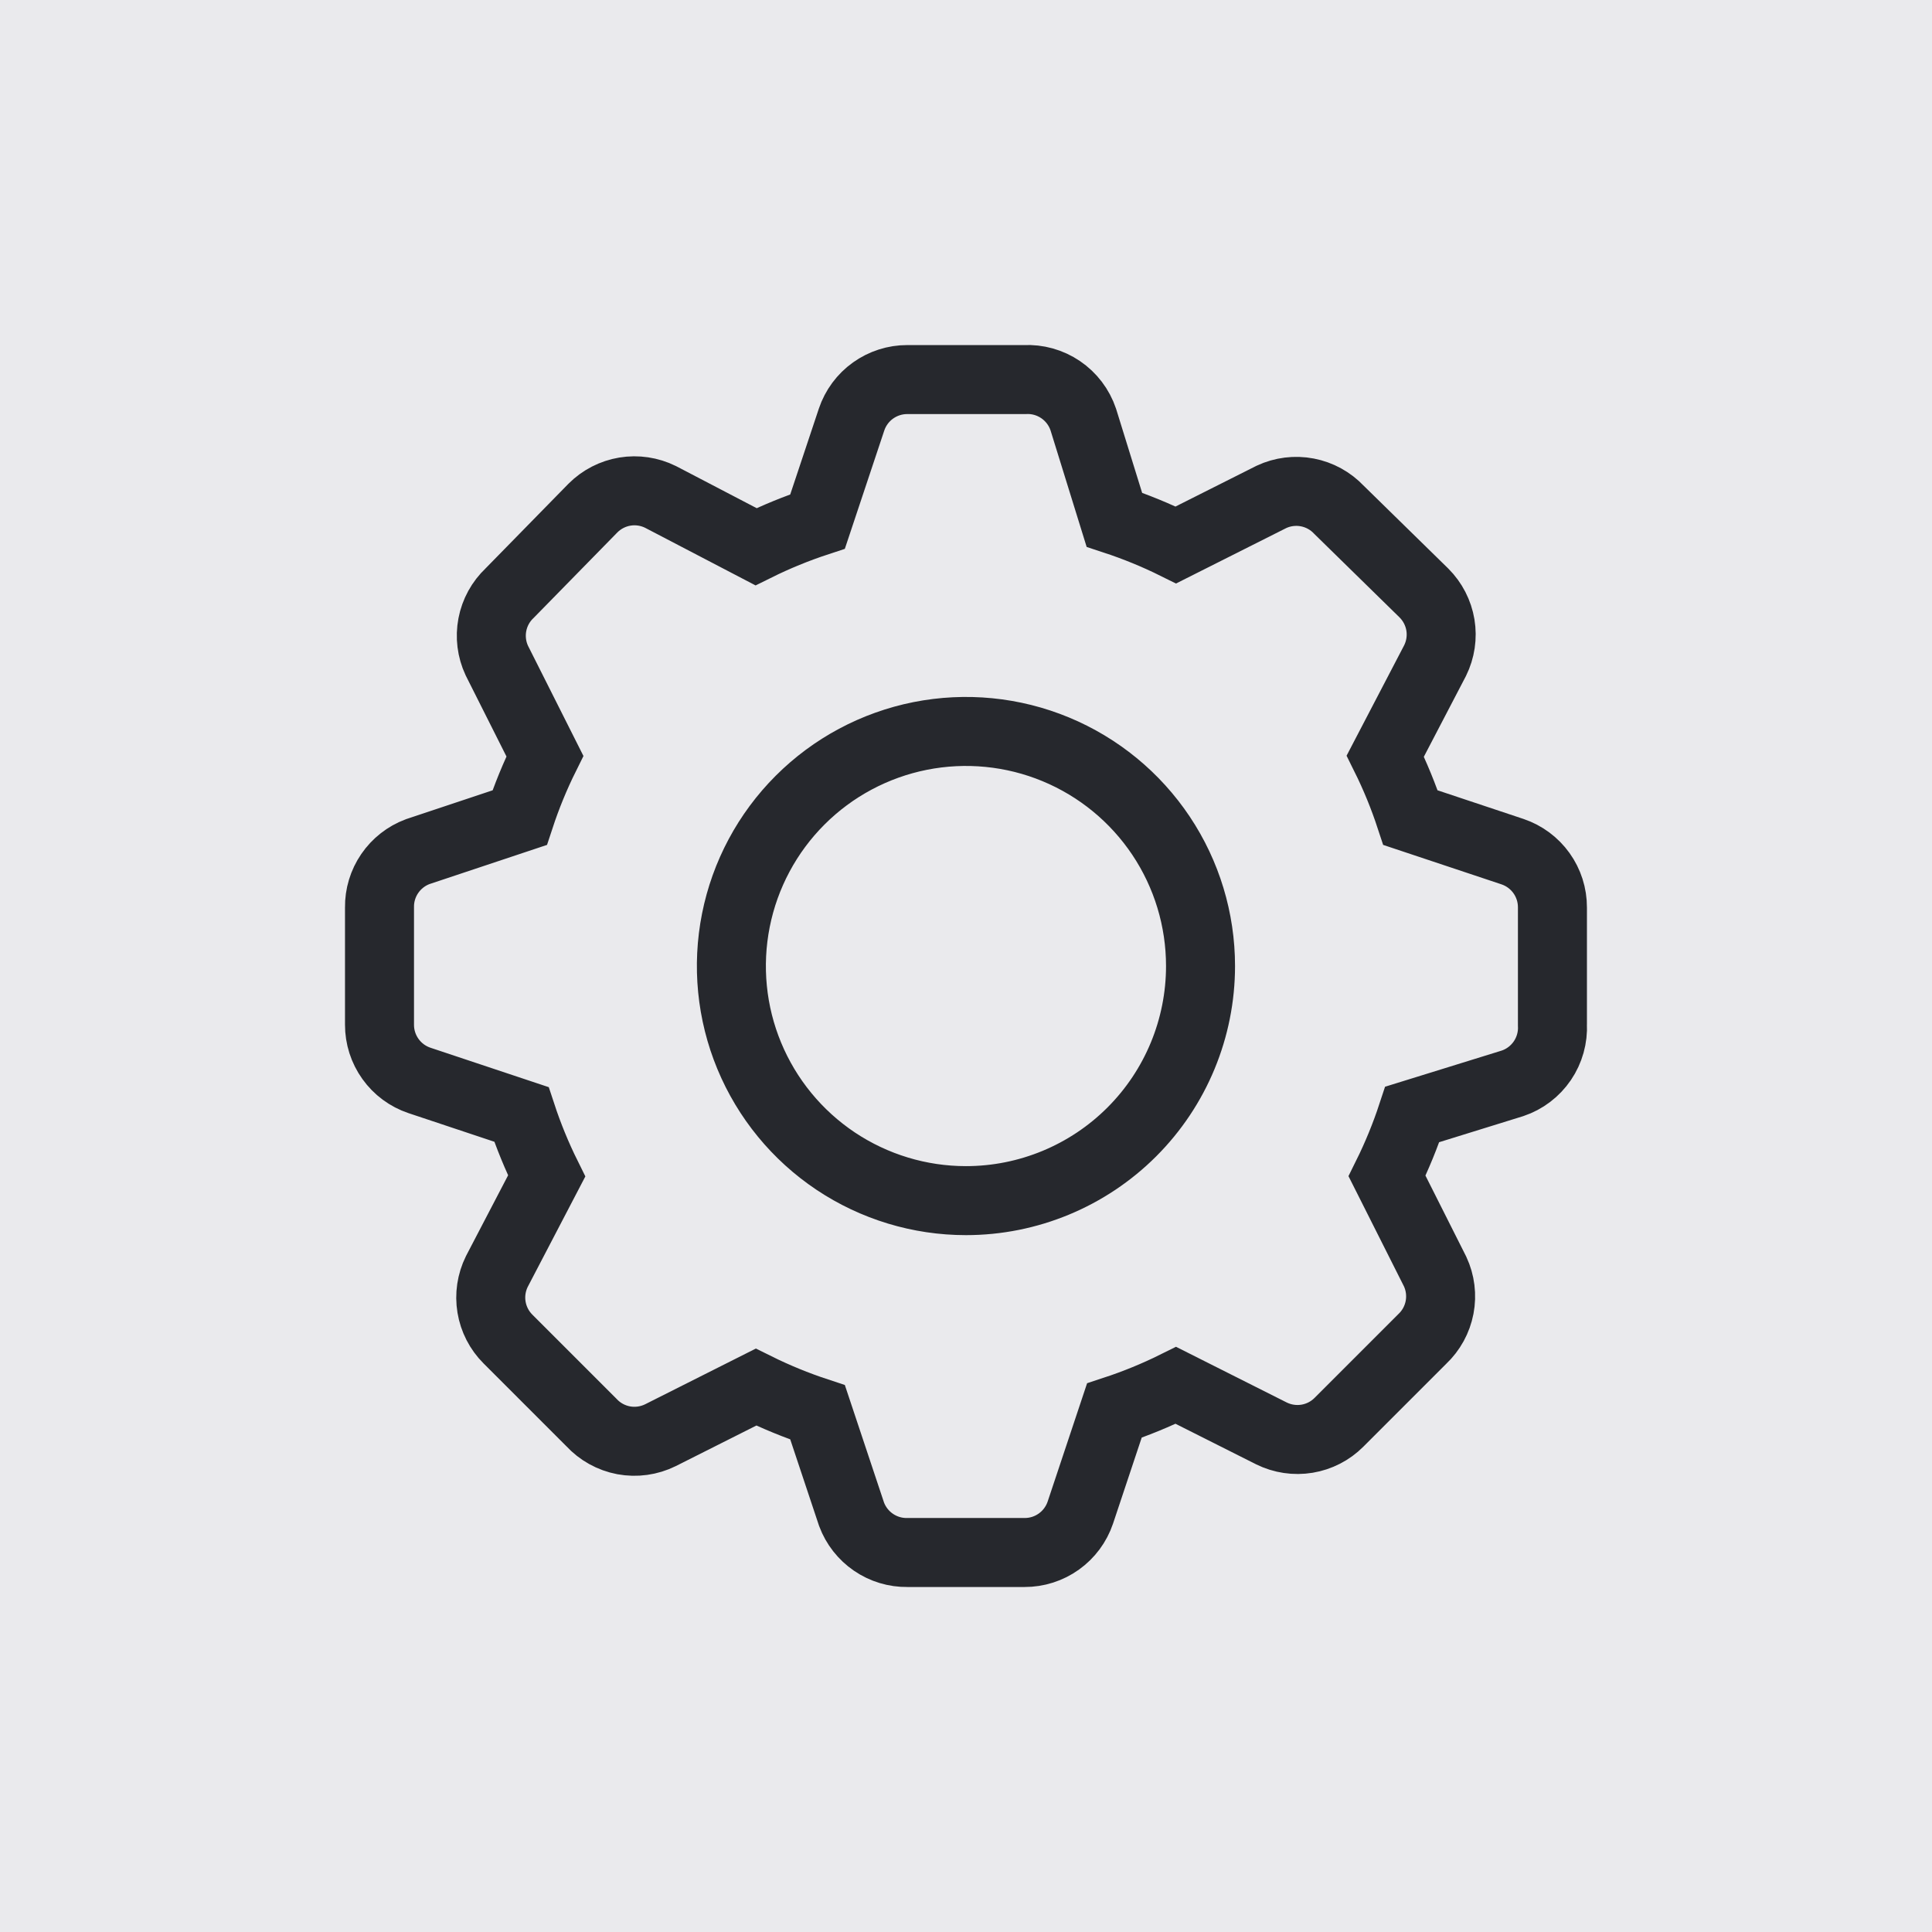
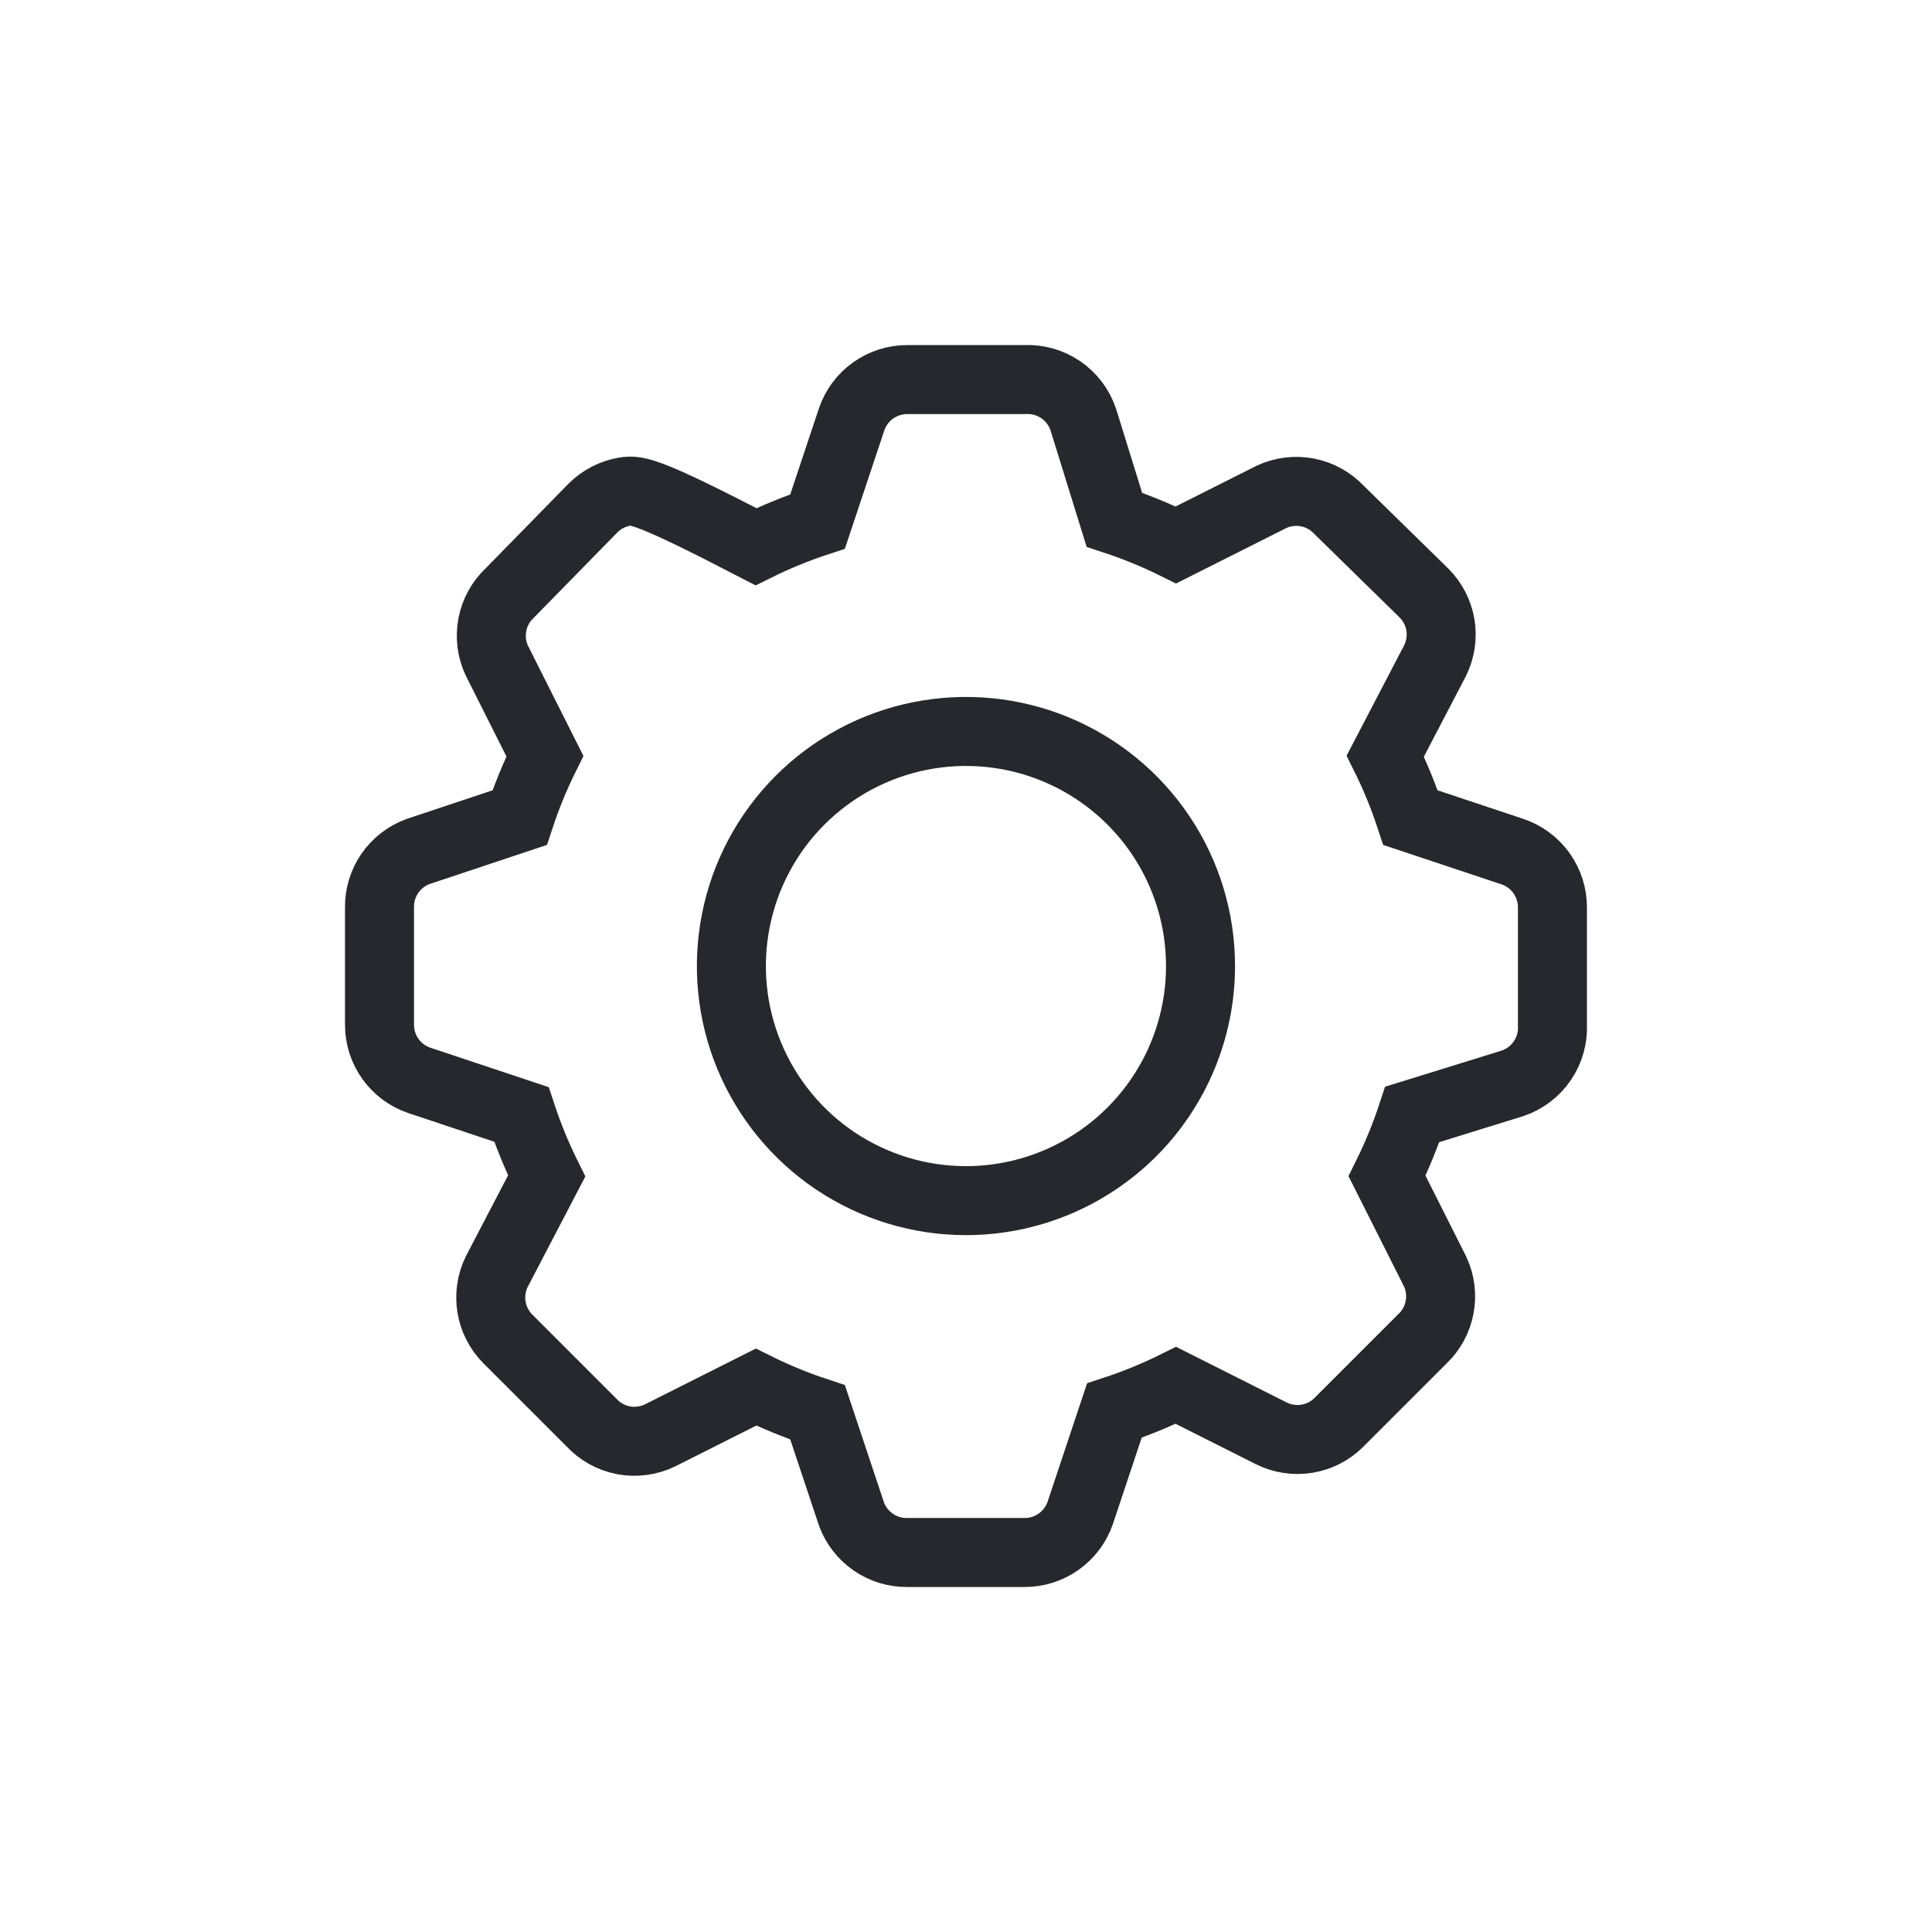
<svg xmlns="http://www.w3.org/2000/svg" width="56" height="56" viewBox="0 0 56 56" fill="none">
-   <rect width="56" height="56" fill="#EAEAED" />
-   <path d="M43.842 24.686L40.884 23.7C40.683 23.089 40.439 22.492 40.153 21.916L41.598 19.145C41.755 18.826 41.809 18.466 41.751 18.115C41.693 17.765 41.526 17.441 41.275 17.19L38.81 14.776C38.565 14.516 38.244 14.34 37.893 14.273C37.542 14.206 37.179 14.251 36.855 14.402L34.084 15.796C33.508 15.51 32.911 15.266 32.3 15.065L31.399 12.158C31.28 11.806 31.05 11.503 30.743 11.294C30.436 11.085 30.07 10.983 29.699 11.002H26.299C25.943 11.001 25.595 11.113 25.305 11.32C25.015 11.527 24.798 11.821 24.684 12.158L23.698 15.116C23.087 15.317 22.49 15.561 21.913 15.847L19.143 14.402C18.824 14.245 18.464 14.191 18.113 14.249C17.763 14.307 17.439 14.474 17.188 14.725L14.774 17.19C14.514 17.435 14.338 17.756 14.271 18.107C14.204 18.458 14.249 18.821 14.4 19.145L15.794 21.916C15.508 22.492 15.264 23.089 15.063 23.7L12.105 24.686C11.777 24.809 11.495 25.03 11.297 25.319C11.099 25.608 10.995 25.951 11 26.301V29.701C10.999 30.057 11.11 30.405 11.318 30.695C11.525 30.985 11.818 31.202 12.156 31.316L15.114 32.302C15.315 32.913 15.559 33.51 15.845 34.087L14.4 36.857C14.243 37.176 14.189 37.536 14.247 37.887C14.305 38.237 14.471 38.561 14.723 38.812L17.137 41.226C17.386 41.497 17.716 41.68 18.077 41.748C18.439 41.815 18.813 41.763 19.143 41.6L21.913 40.206C22.49 40.492 23.087 40.736 23.698 40.937L24.684 43.895C24.807 44.223 25.028 44.505 25.317 44.703C25.606 44.901 25.949 45.005 26.299 45H29.699C30.055 45.001 30.403 44.89 30.693 44.682C30.982 44.475 31.2 44.182 31.314 43.844L32.3 40.886C32.911 40.685 33.508 40.441 34.084 40.155L36.855 41.549C37.174 41.706 37.534 41.76 37.885 41.702C38.235 41.644 38.559 41.478 38.81 41.226L41.224 38.812C41.484 38.567 41.66 38.246 41.727 37.895C41.794 37.544 41.749 37.181 41.598 36.857L40.204 34.087C40.49 33.51 40.734 32.913 40.935 32.302L43.842 31.401C44.194 31.283 44.497 31.052 44.706 30.745C44.914 30.439 45.017 30.072 44.998 29.701V26.301C44.999 25.945 44.888 25.597 44.68 25.307C44.473 25.018 44.179 24.8 43.842 24.686ZM27.999 34.801C26.654 34.801 25.34 34.402 24.221 33.655C23.103 32.907 22.232 31.846 21.717 30.603C21.202 29.361 21.068 27.994 21.33 26.675C21.592 25.356 22.24 24.144 23.191 23.193C24.142 22.242 25.353 21.595 26.672 21.332C27.991 21.07 29.358 21.204 30.601 21.719C31.843 22.234 32.905 23.105 33.653 24.224C34.4 25.342 34.798 26.656 34.798 28.001C34.798 29.804 34.082 31.534 32.807 32.809C31.532 34.084 29.802 34.801 27.999 34.801Z" stroke="#26282D" stroke-width="2" />
+   <path d="M43.842 24.686L40.884 23.7C40.683 23.089 40.439 22.492 40.153 21.916L41.598 19.145C41.755 18.826 41.809 18.466 41.751 18.115C41.693 17.765 41.526 17.441 41.275 17.19L38.81 14.776C38.565 14.516 38.244 14.34 37.893 14.273C37.542 14.206 37.179 14.251 36.855 14.402L34.084 15.796C33.508 15.51 32.911 15.266 32.3 15.065L31.399 12.158C31.28 11.806 31.05 11.503 30.743 11.294C30.436 11.085 30.07 10.983 29.699 11.002H26.299C25.943 11.001 25.595 11.113 25.305 11.32C25.015 11.527 24.798 11.821 24.684 12.158L23.698 15.116C23.087 15.317 22.49 15.561 21.913 15.847C18.824 14.245 18.464 14.191 18.113 14.249C17.763 14.307 17.439 14.474 17.188 14.725L14.774 17.19C14.514 17.435 14.338 17.756 14.271 18.107C14.204 18.458 14.249 18.821 14.4 19.145L15.794 21.916C15.508 22.492 15.264 23.089 15.063 23.7L12.105 24.686C11.777 24.809 11.495 25.03 11.297 25.319C11.099 25.608 10.995 25.951 11 26.301V29.701C10.999 30.057 11.11 30.405 11.318 30.695C11.525 30.985 11.818 31.202 12.156 31.316L15.114 32.302C15.315 32.913 15.559 33.51 15.845 34.087L14.4 36.857C14.243 37.176 14.189 37.536 14.247 37.887C14.305 38.237 14.471 38.561 14.723 38.812L17.137 41.226C17.386 41.497 17.716 41.68 18.077 41.748C18.439 41.815 18.813 41.763 19.143 41.6L21.913 40.206C22.49 40.492 23.087 40.736 23.698 40.937L24.684 43.895C24.807 44.223 25.028 44.505 25.317 44.703C25.606 44.901 25.949 45.005 26.299 45H29.699C30.055 45.001 30.403 44.89 30.693 44.682C30.982 44.475 31.2 44.182 31.314 43.844L32.3 40.886C32.911 40.685 33.508 40.441 34.084 40.155L36.855 41.549C37.174 41.706 37.534 41.76 37.885 41.702C38.235 41.644 38.559 41.478 38.81 41.226L41.224 38.812C41.484 38.567 41.66 38.246 41.727 37.895C41.794 37.544 41.749 37.181 41.598 36.857L40.204 34.087C40.49 33.51 40.734 32.913 40.935 32.302L43.842 31.401C44.194 31.283 44.497 31.052 44.706 30.745C44.914 30.439 45.017 30.072 44.998 29.701V26.301C44.999 25.945 44.888 25.597 44.68 25.307C44.473 25.018 44.179 24.8 43.842 24.686ZM27.999 34.801C26.654 34.801 25.34 34.402 24.221 33.655C23.103 32.907 22.232 31.846 21.717 30.603C21.202 29.361 21.068 27.994 21.33 26.675C21.592 25.356 22.24 24.144 23.191 23.193C24.142 22.242 25.353 21.595 26.672 21.332C27.991 21.07 29.358 21.204 30.601 21.719C31.843 22.234 32.905 23.105 33.653 24.224C34.4 25.342 34.798 26.656 34.798 28.001C34.798 29.804 34.082 31.534 32.807 32.809C31.532 34.084 29.802 34.801 27.999 34.801Z" stroke="#26282D" stroke-width="2" />
</svg>